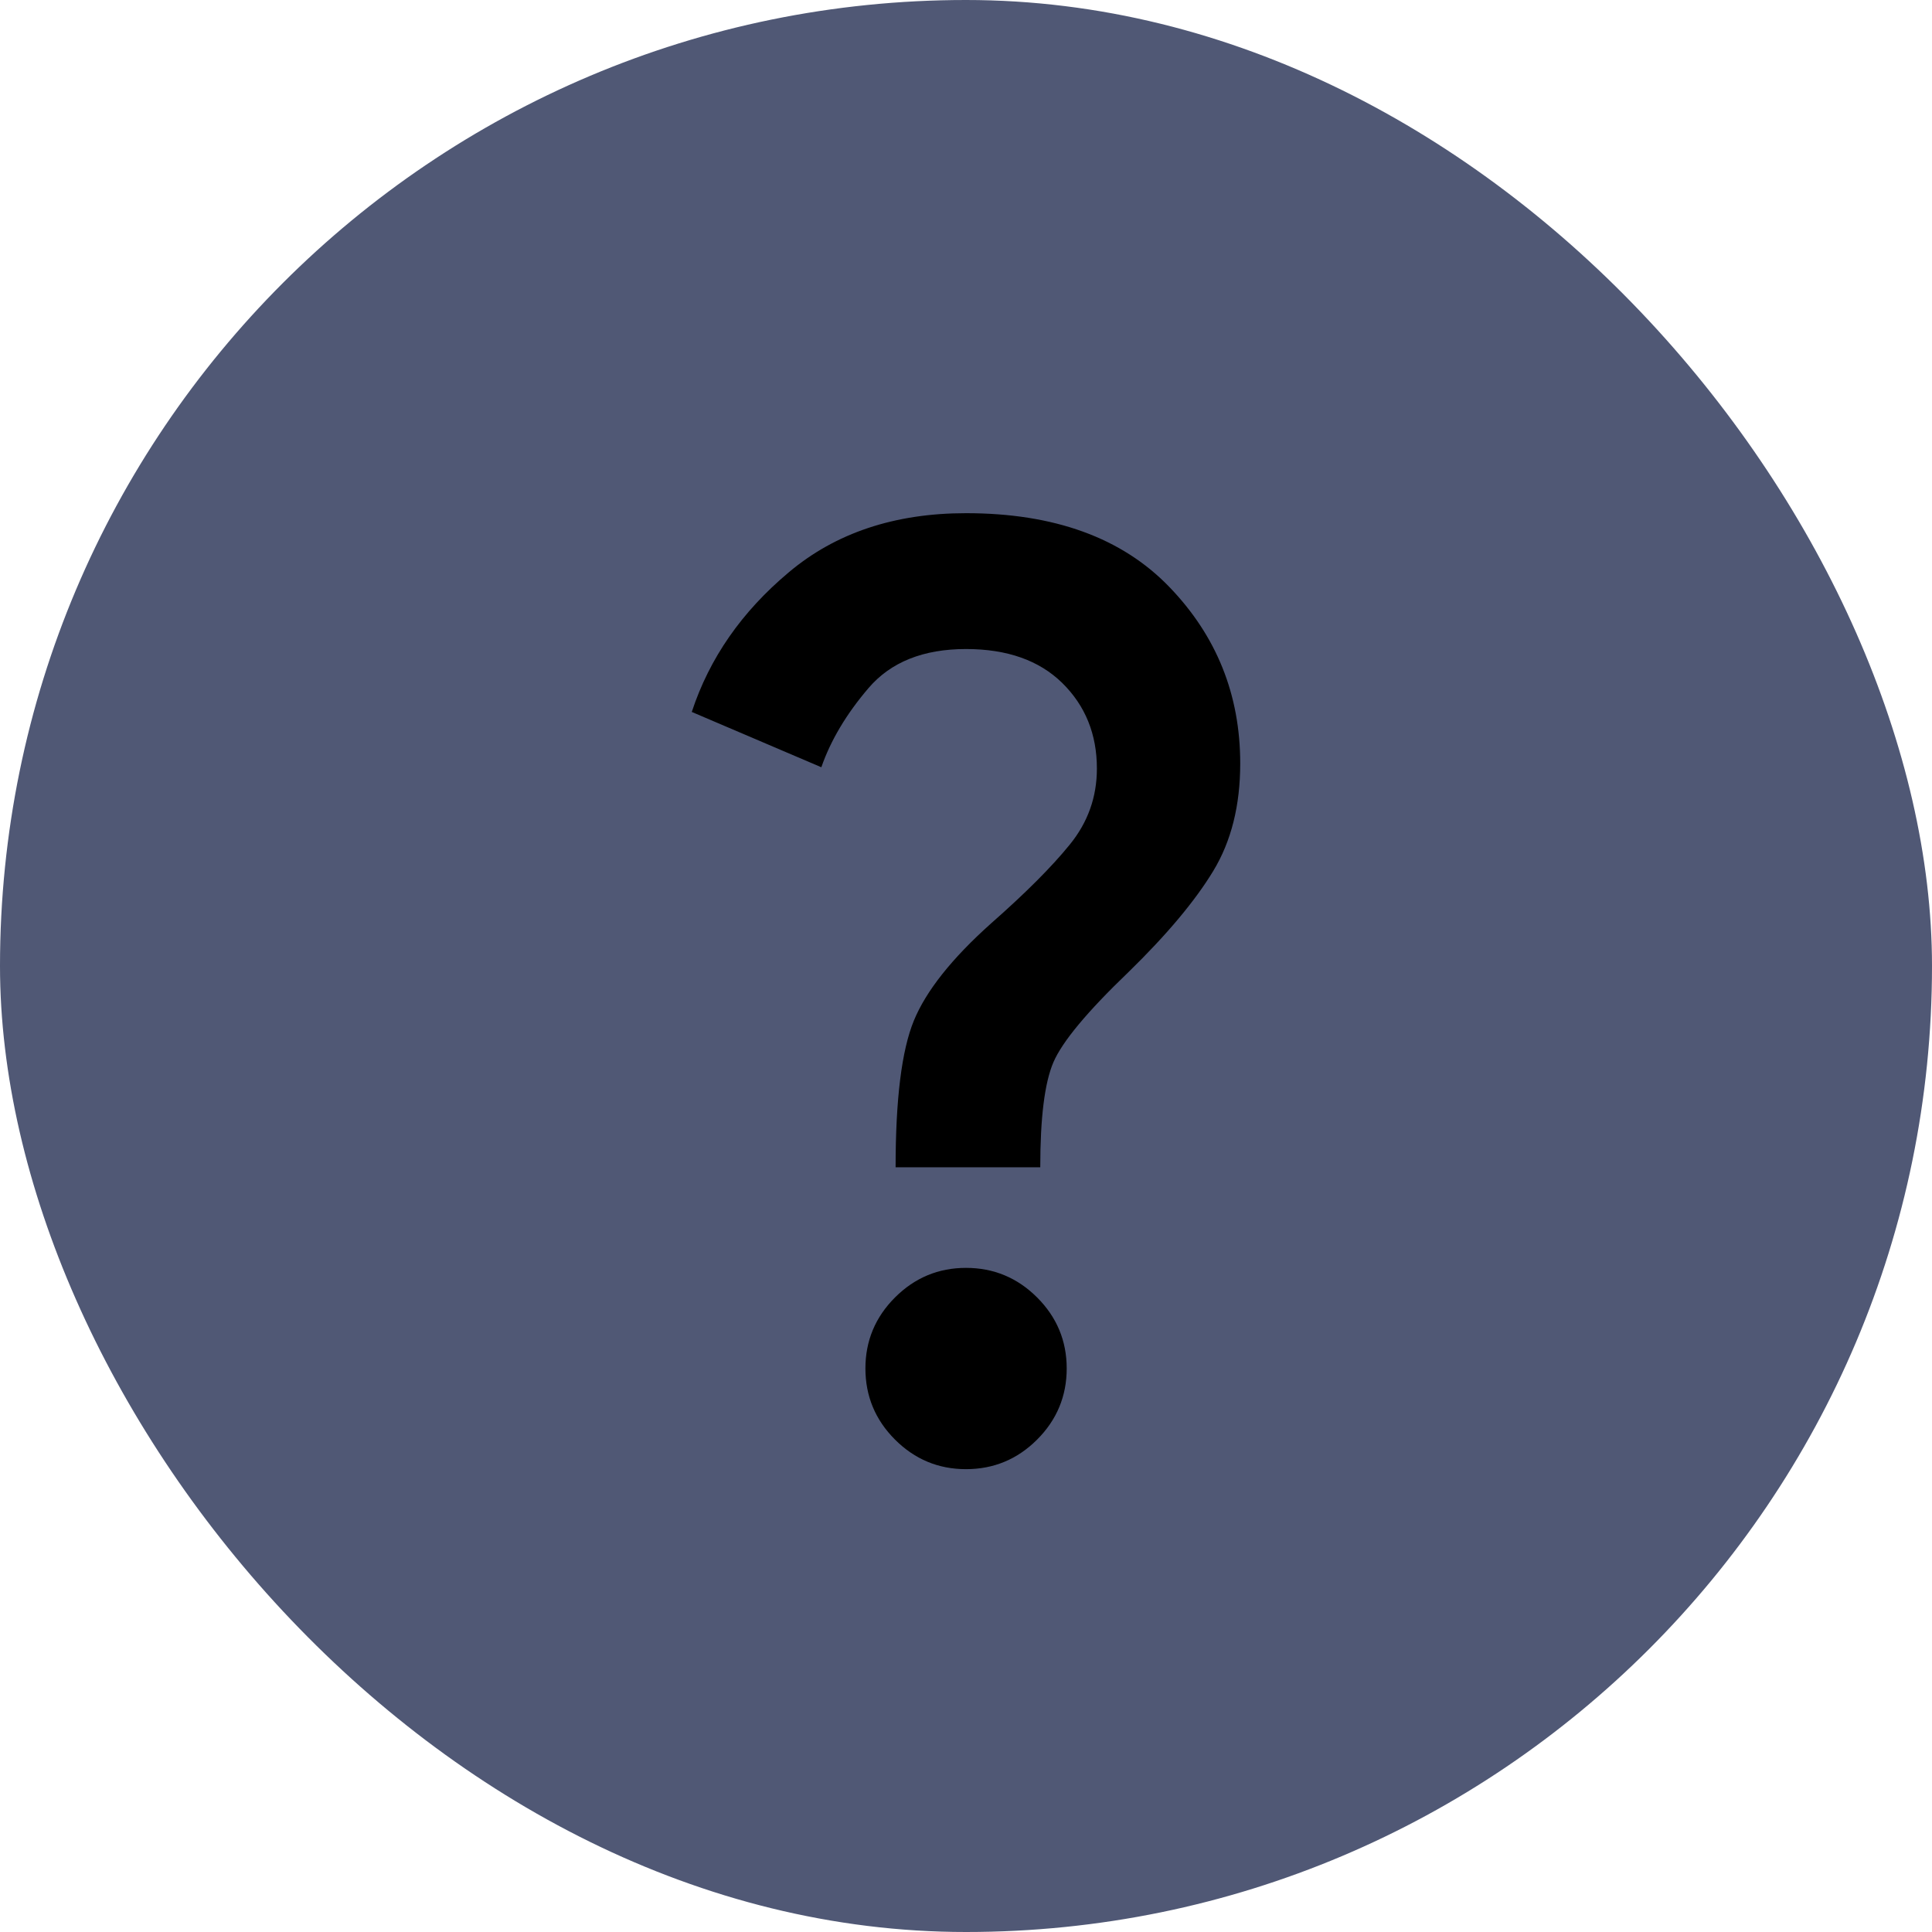
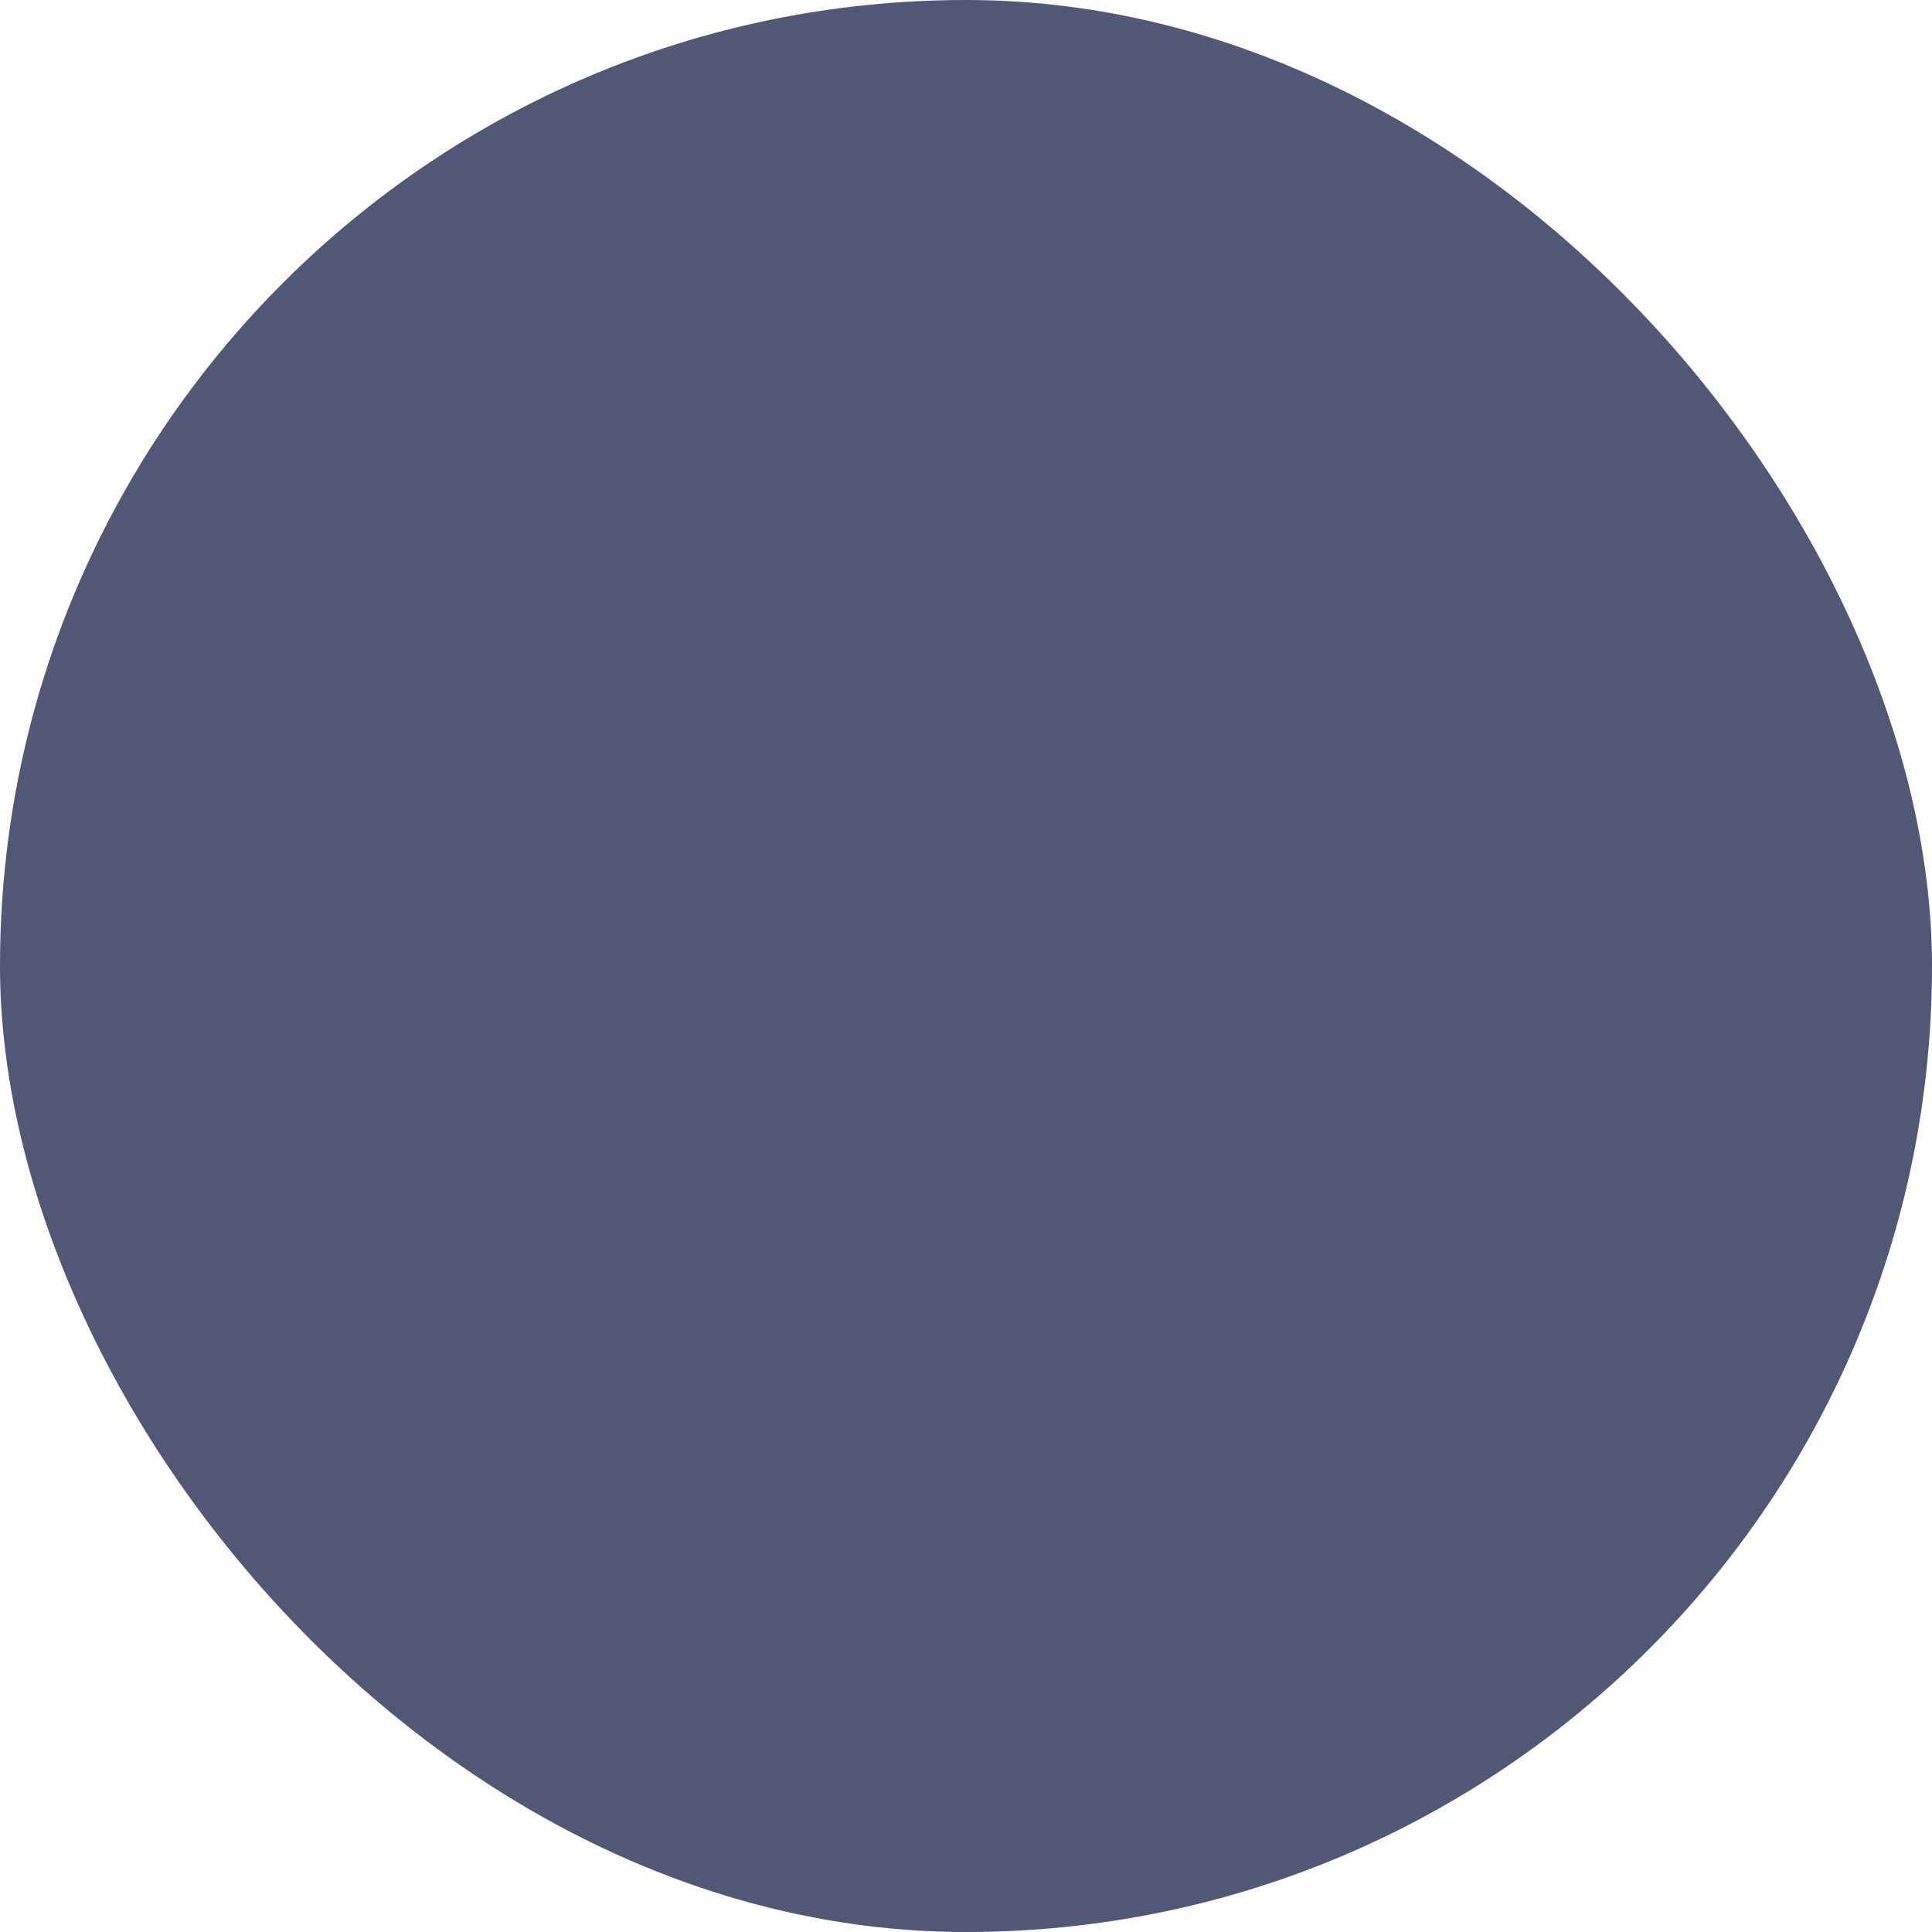
<svg xmlns="http://www.w3.org/2000/svg" width="16" height="16" viewBox="0 0 16 16" fill="none">
  <rect width="16" height="16" rx="8" fill="#505875" />
-   <path d="M7.417 9.667C7.417 9.104 7.467 8.7 7.568 8.453C7.669 8.207 7.882 7.938 8.209 7.646C8.493 7.396 8.71 7.179 8.859 6.995C9.009 6.811 9.084 6.601 9.084 6.365C9.084 6.08 8.988 5.844 8.797 5.656C8.606 5.469 8.341 5.375 8 5.375C7.646 5.375 7.377 5.483 7.193 5.698C7.009 5.913 6.879 6.132 6.802 6.354L5.729 5.896C5.875 5.451 6.143 5.066 6.532 4.74C6.92 4.413 7.41 4.25 8 4.25C8.729 4.25 9.29 4.453 9.683 4.86C10.075 5.266 10.271 5.753 10.271 6.323C10.271 6.67 10.197 6.967 10.047 7.214C9.898 7.46 9.664 7.74 9.344 8.052C9.004 8.378 8.797 8.627 8.724 8.797C8.651 8.967 8.615 9.257 8.615 9.667H7.417ZM8 12.167C7.771 12.167 7.575 12.085 7.412 11.922C7.249 11.759 7.167 11.562 7.167 11.333C7.167 11.104 7.249 10.908 7.412 10.745C7.575 10.582 7.771 10.5 8 10.5C8.229 10.5 8.426 10.582 8.589 10.745C8.752 10.908 8.834 11.104 8.834 11.333C8.834 11.562 8.752 11.759 8.589 11.922C8.426 12.085 8.229 12.167 8 12.167Z" fill="black" />
</svg>